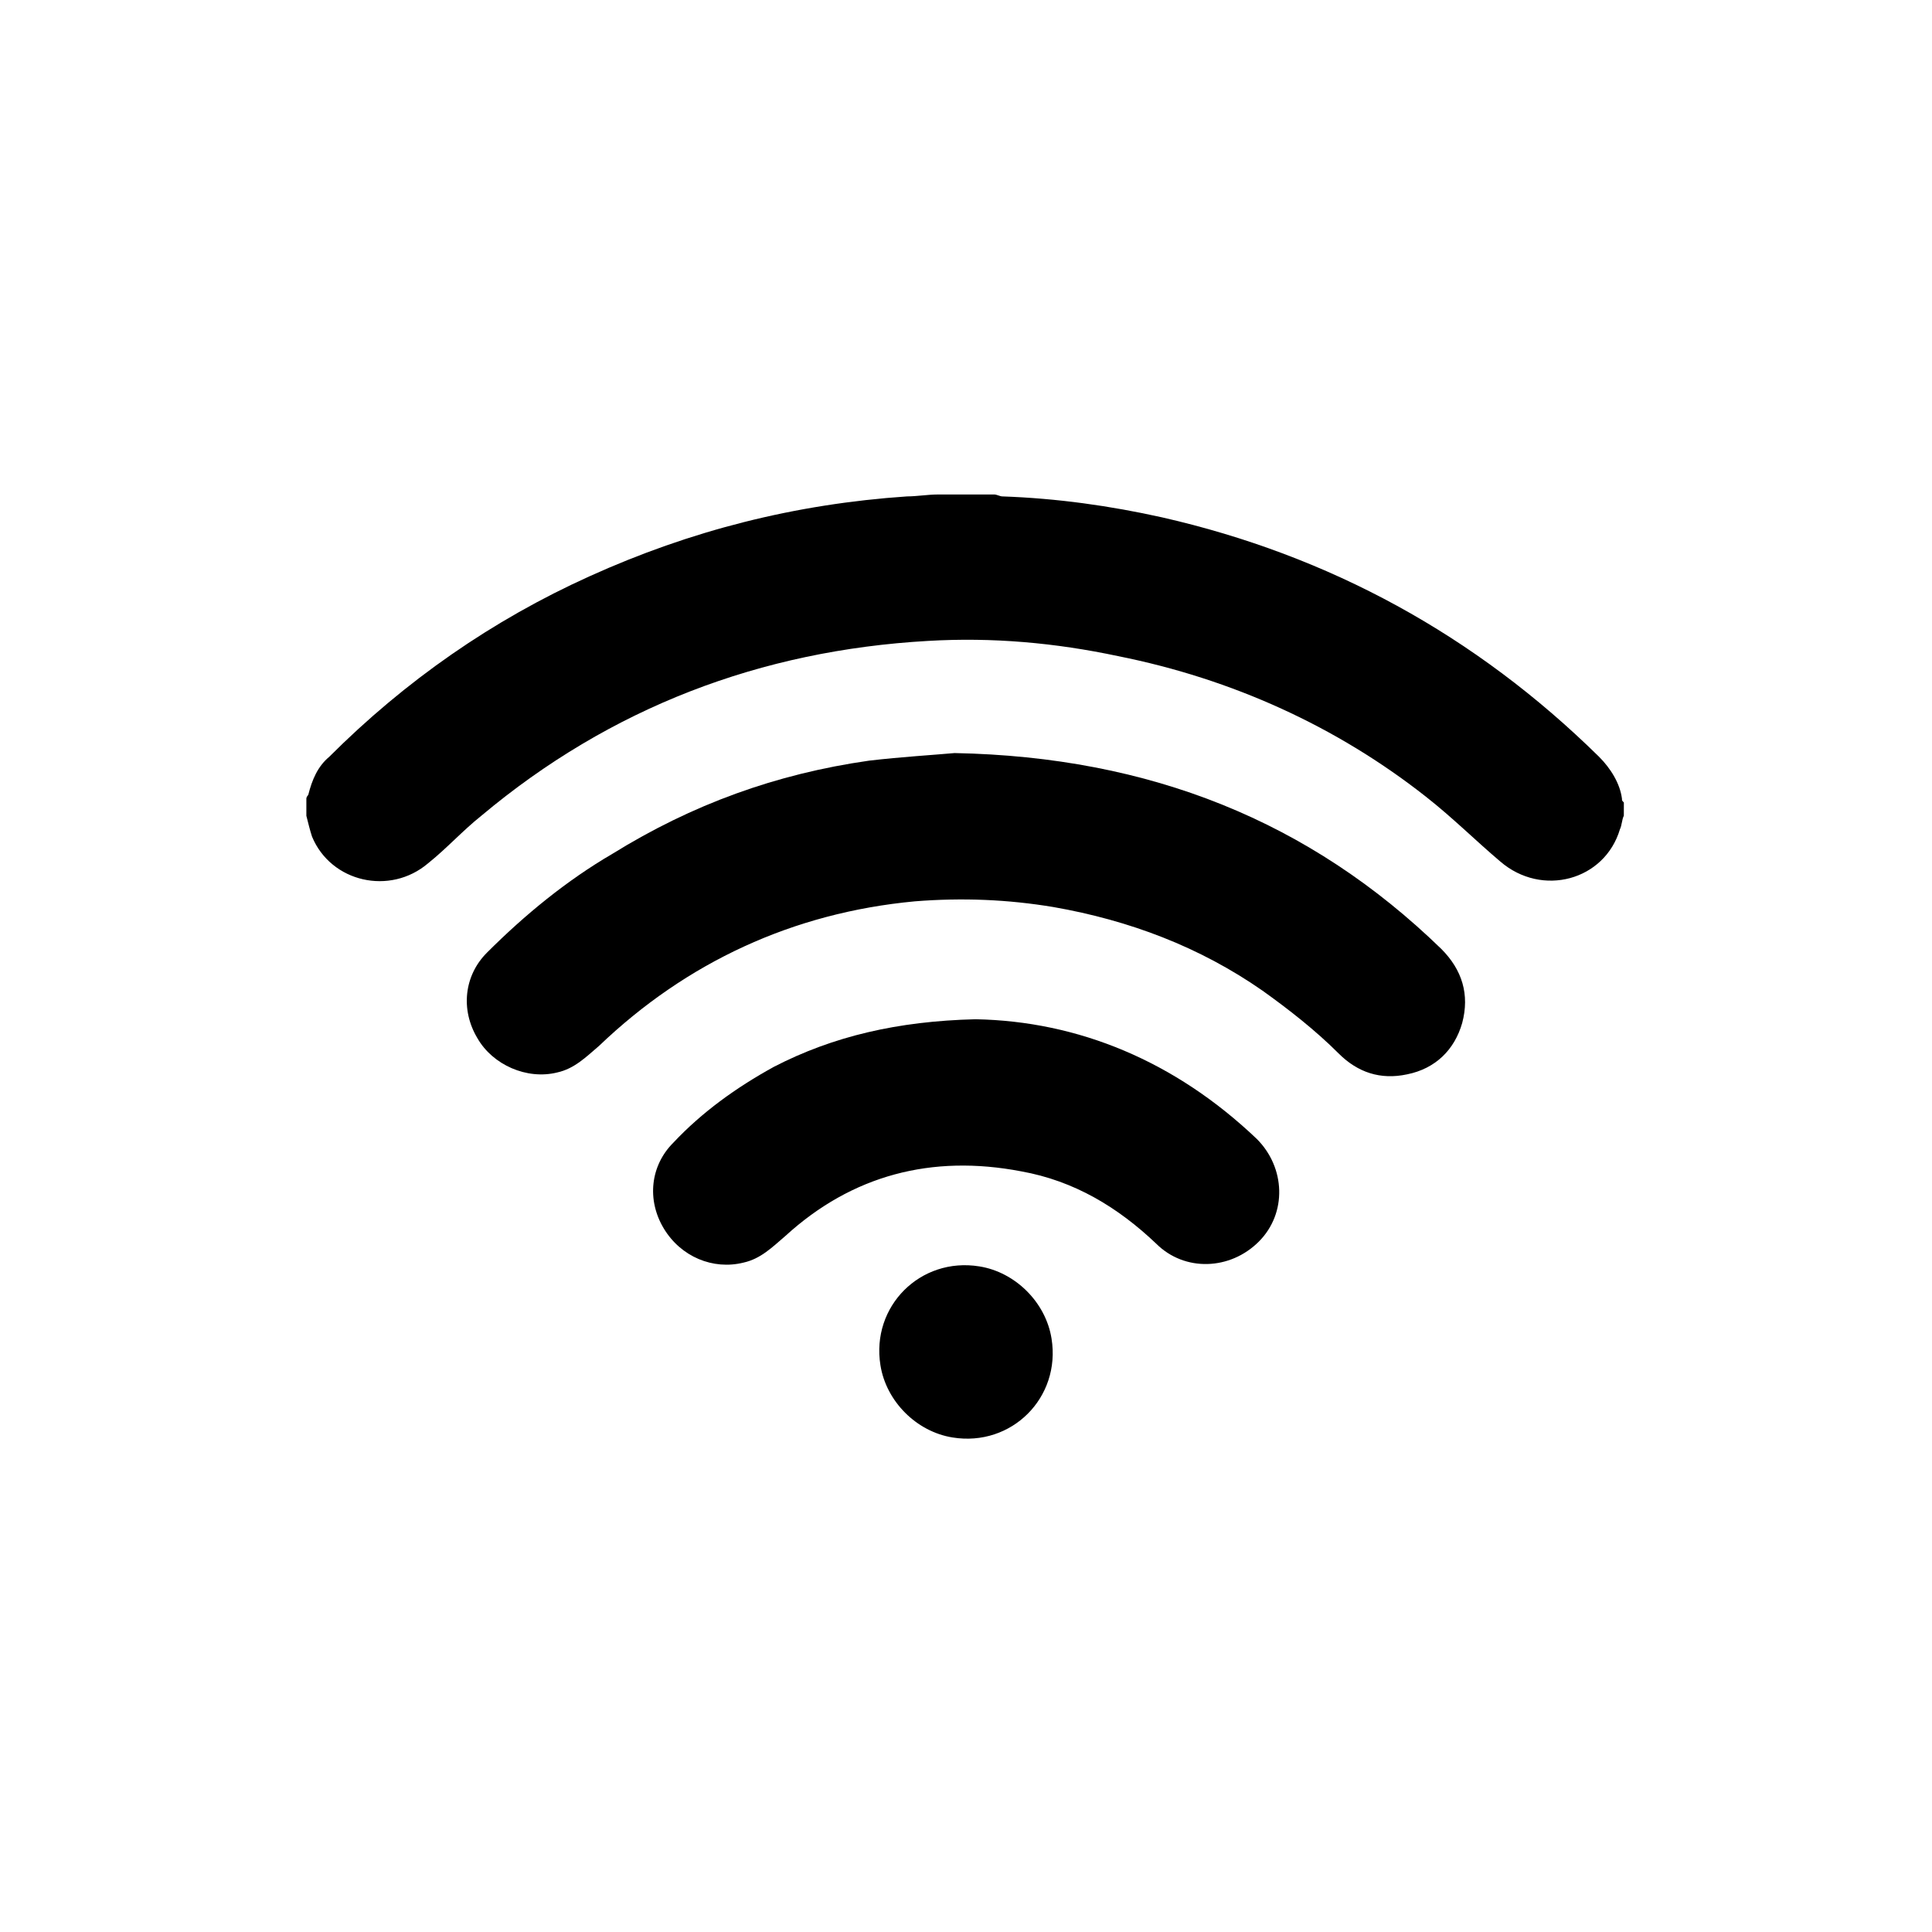
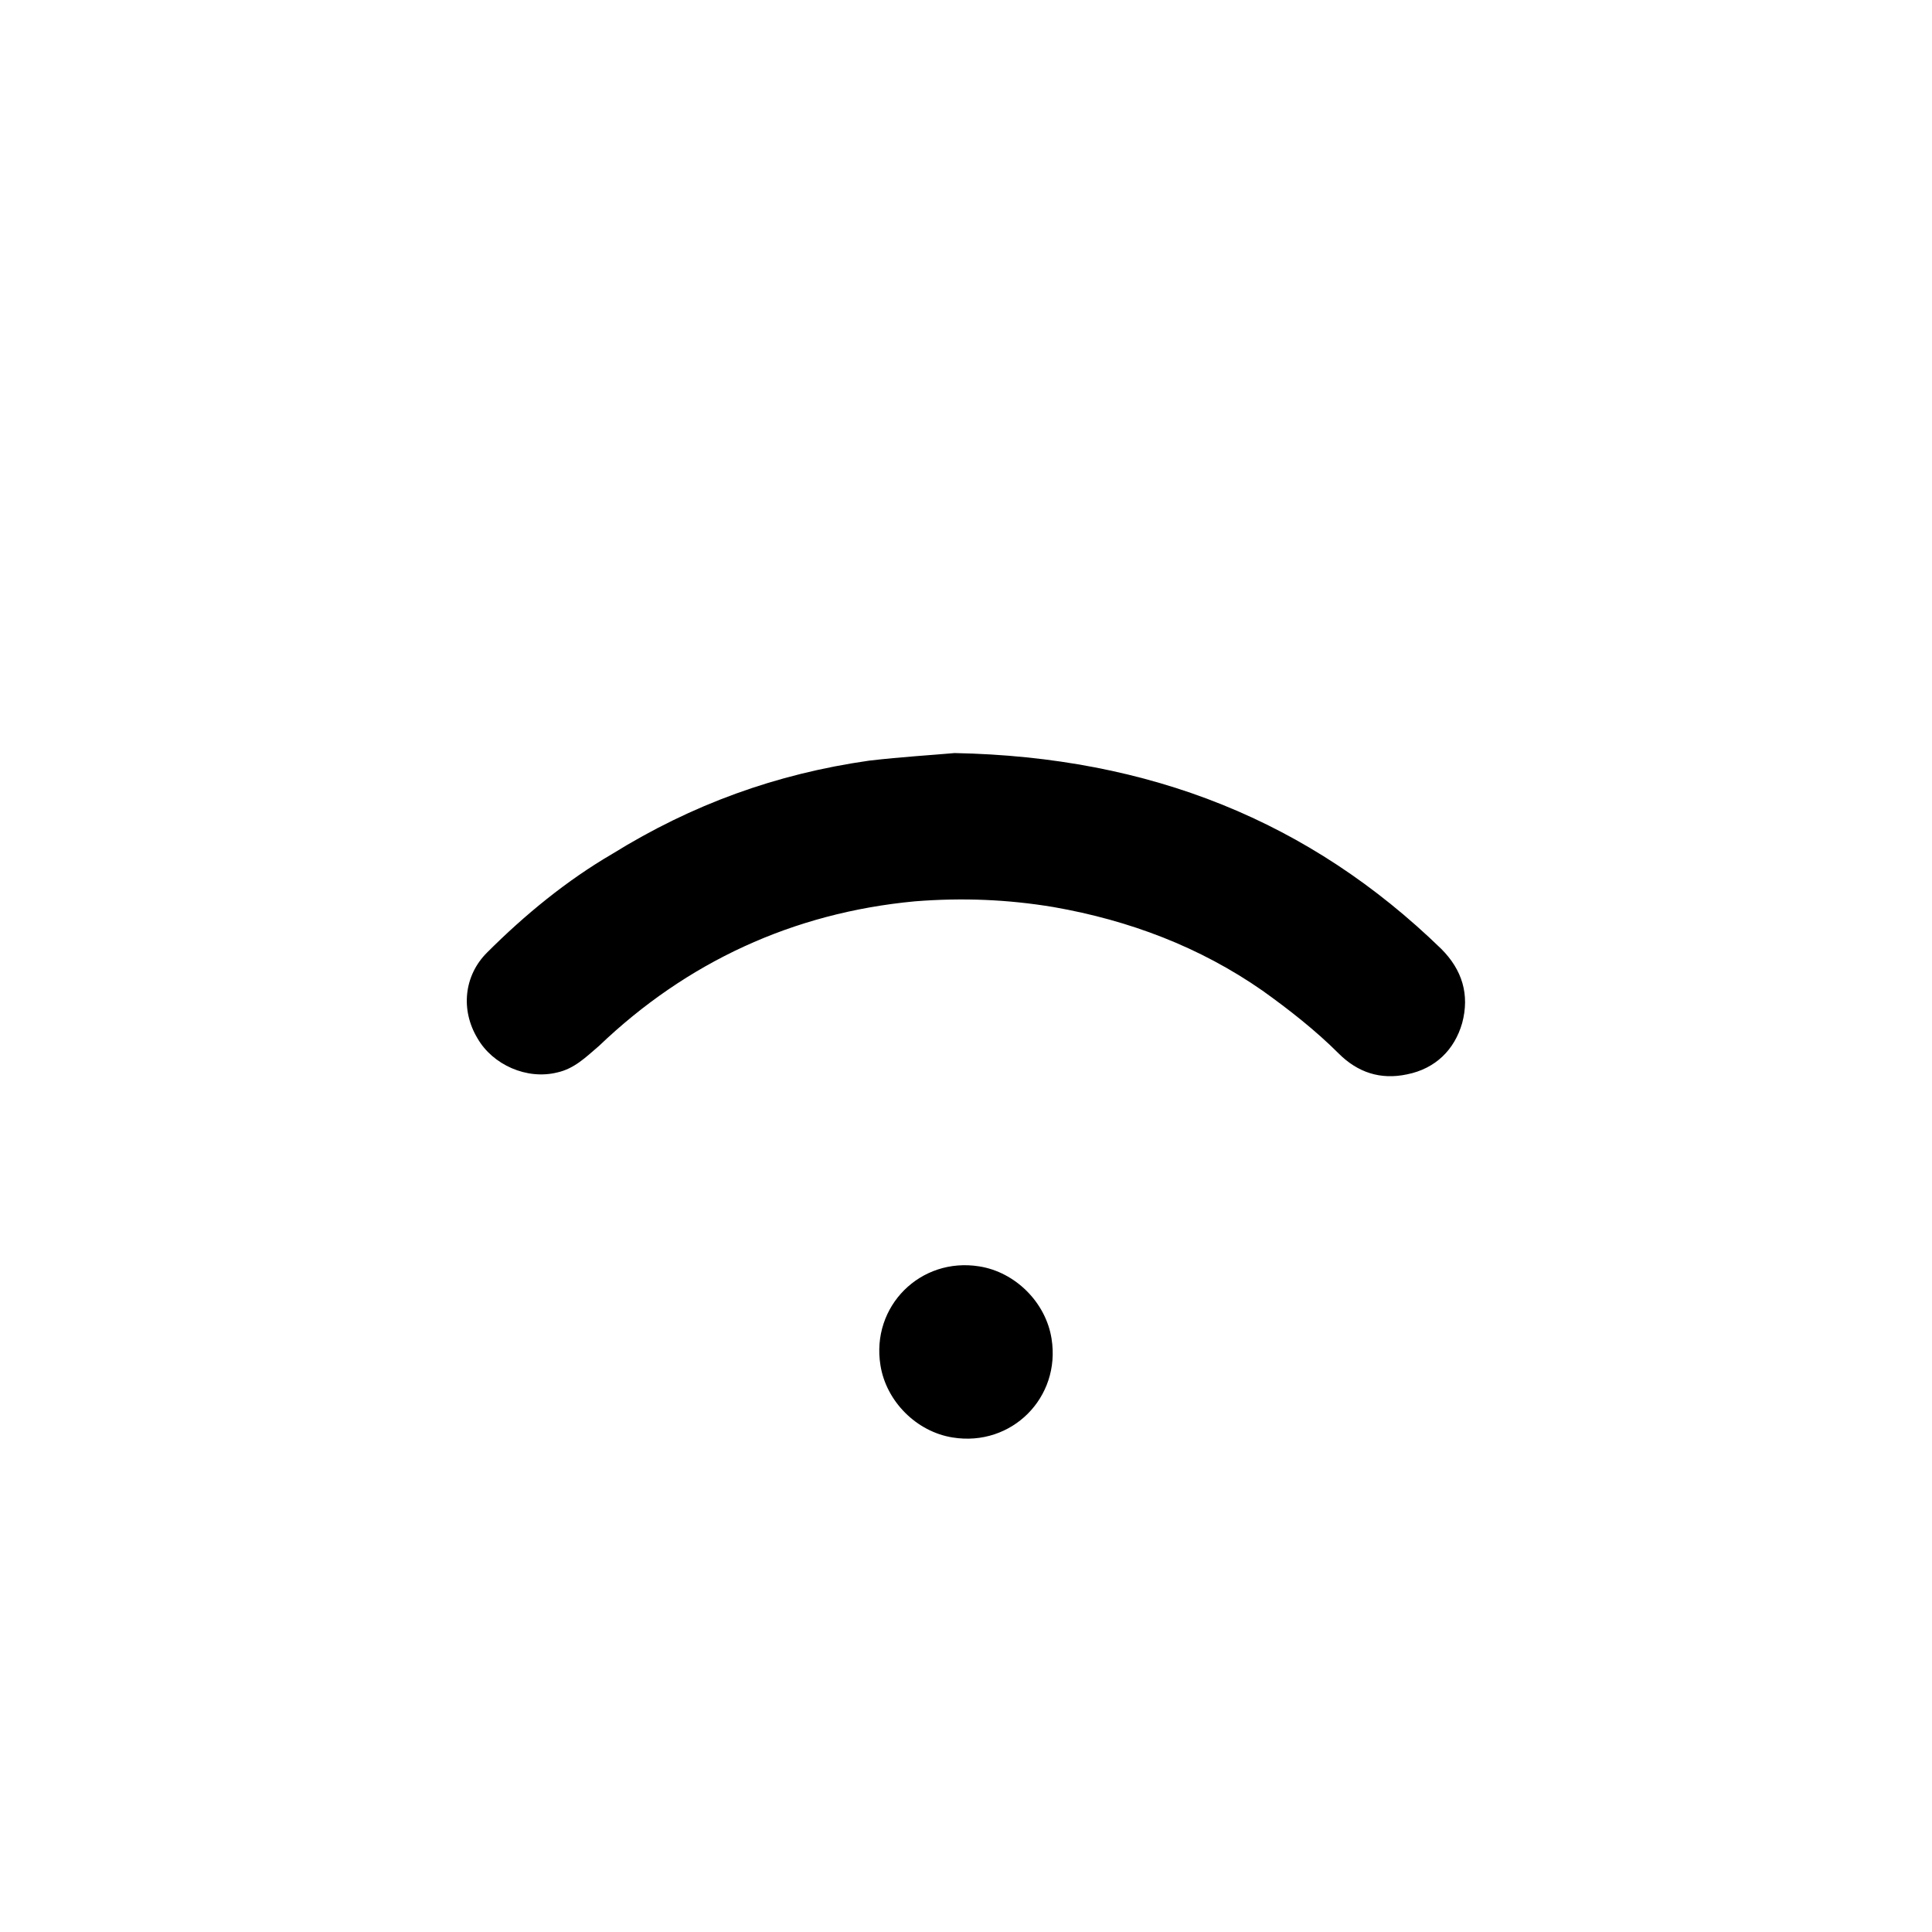
<svg xmlns="http://www.w3.org/2000/svg" fill="#000000" width="800px" height="800px" version="1.1" viewBox="144 144 512 512">
  <g>
-     <path d="m574.32 360.2c-0.504 1.008-0.504 2.519-1.008 3.527-4.031 13.602-20.656 18.137-31.738 8.566-6.551-5.543-12.594-11.586-19.648-17.129-23.68-18.645-51.391-31.242-81.617-37.285-16.625-3.527-33.25-5.039-50.383-4.031-44.336 2.519-84.137 17.633-118.39 46.352-5.039 4.031-9.07 8.566-14.105 12.594-10.078 8.566-25.695 5.039-30.73-7.055-0.504-1.512-1.008-3.527-1.512-5.543v-4.535c0-0.504 0.504-1.008 0.504-1.008 1.008-4.031 2.519-7.559 5.543-10.078 20.152-20.152 43.328-36.273 69.023-47.863 26.703-12.09 54.41-19.145 84.137-21.16 2.519 0 5.543-0.504 8.062-0.504h15.113c0.504 0 1.512 0.504 2.016 0.504 14.609 0.504 28.719 2.519 42.32 5.543 44.336 10.078 83.129 31.234 115.88 63.48 3.023 3.023 5.543 7.055 6.047 11.082 0 0.504 0 0.504 0.504 1.008-0.008 1.016-0.008 2.527-0.008 3.535z" />
-     <path d="m396.98 343.57c51.891 1.008 94.211 18.141 128.97 51.895 5.543 5.543 7.559 12.09 5.543 19.648-2.016 7.055-7.055 12.09-14.609 13.602-7.055 1.512-13.098-0.504-18.137-5.543-6.047-6.047-13.098-11.586-20.152-16.625-16.625-11.586-35.266-18.641-55.418-22.168-12.09-2.016-24.184-2.519-36.777-1.512-32.242 3.023-60.457 16.121-83.633 38.289-3.527 3.023-6.551 6.047-11.082 7.055-8.062 2.016-17.129-2.016-21.16-9.07-4.535-7.559-3.527-16.625 2.519-22.672 10.078-10.078 21.16-19.145 33.25-26.199 21.16-13.098 43.328-21.16 68.016-24.688 8.559-1.004 17.125-1.508 22.668-2.012z" />
-     <path d="m402.52 414.11c27.207 0.504 52.898 11.082 74.562 31.738 7.559 7.559 8.062 19.648 0.504 27.207-7.559 7.559-19.648 8.062-27.207 0.504-10.078-9.574-21.664-16.625-35.77-19.145-23.68-4.535-44.84 1.008-62.473 17.129-3.527 3.023-6.551 6.047-11.082 7.055-8.062 2.016-16.625-1.512-21.16-9.07-4.535-7.559-3.527-16.625 2.519-22.672 7.559-8.062 16.625-14.609 26.703-20.152 15.617-8.059 32.75-12.09 53.402-12.594z" />
+     <path d="m396.98 343.57c51.891 1.008 94.211 18.141 128.97 51.895 5.543 5.543 7.559 12.09 5.543 19.648-2.016 7.055-7.055 12.09-14.609 13.602-7.055 1.512-13.098-0.504-18.137-5.543-6.047-6.047-13.098-11.586-20.152-16.625-16.625-11.586-35.266-18.641-55.418-22.168-12.09-2.016-24.184-2.519-36.777-1.512-32.242 3.023-60.457 16.121-83.633 38.289-3.527 3.023-6.551 6.047-11.082 7.055-8.062 2.016-17.129-2.016-21.16-9.07-4.535-7.559-3.527-16.625 2.519-22.672 10.078-10.078 21.16-19.145 33.25-26.199 21.16-13.098 43.328-21.16 68.016-24.688 8.559-1.004 17.125-1.508 22.668-2.012" />
    <path d="m422.67 498.75c2.519 15.617-10.578 28.719-26.199 26.199-9.574-1.512-17.633-9.574-19.145-19.145-2.519-15.617 10.578-28.719 26.199-26.199 9.57 1.512 17.633 9.57 19.145 19.145z" />
  </g>
</svg>